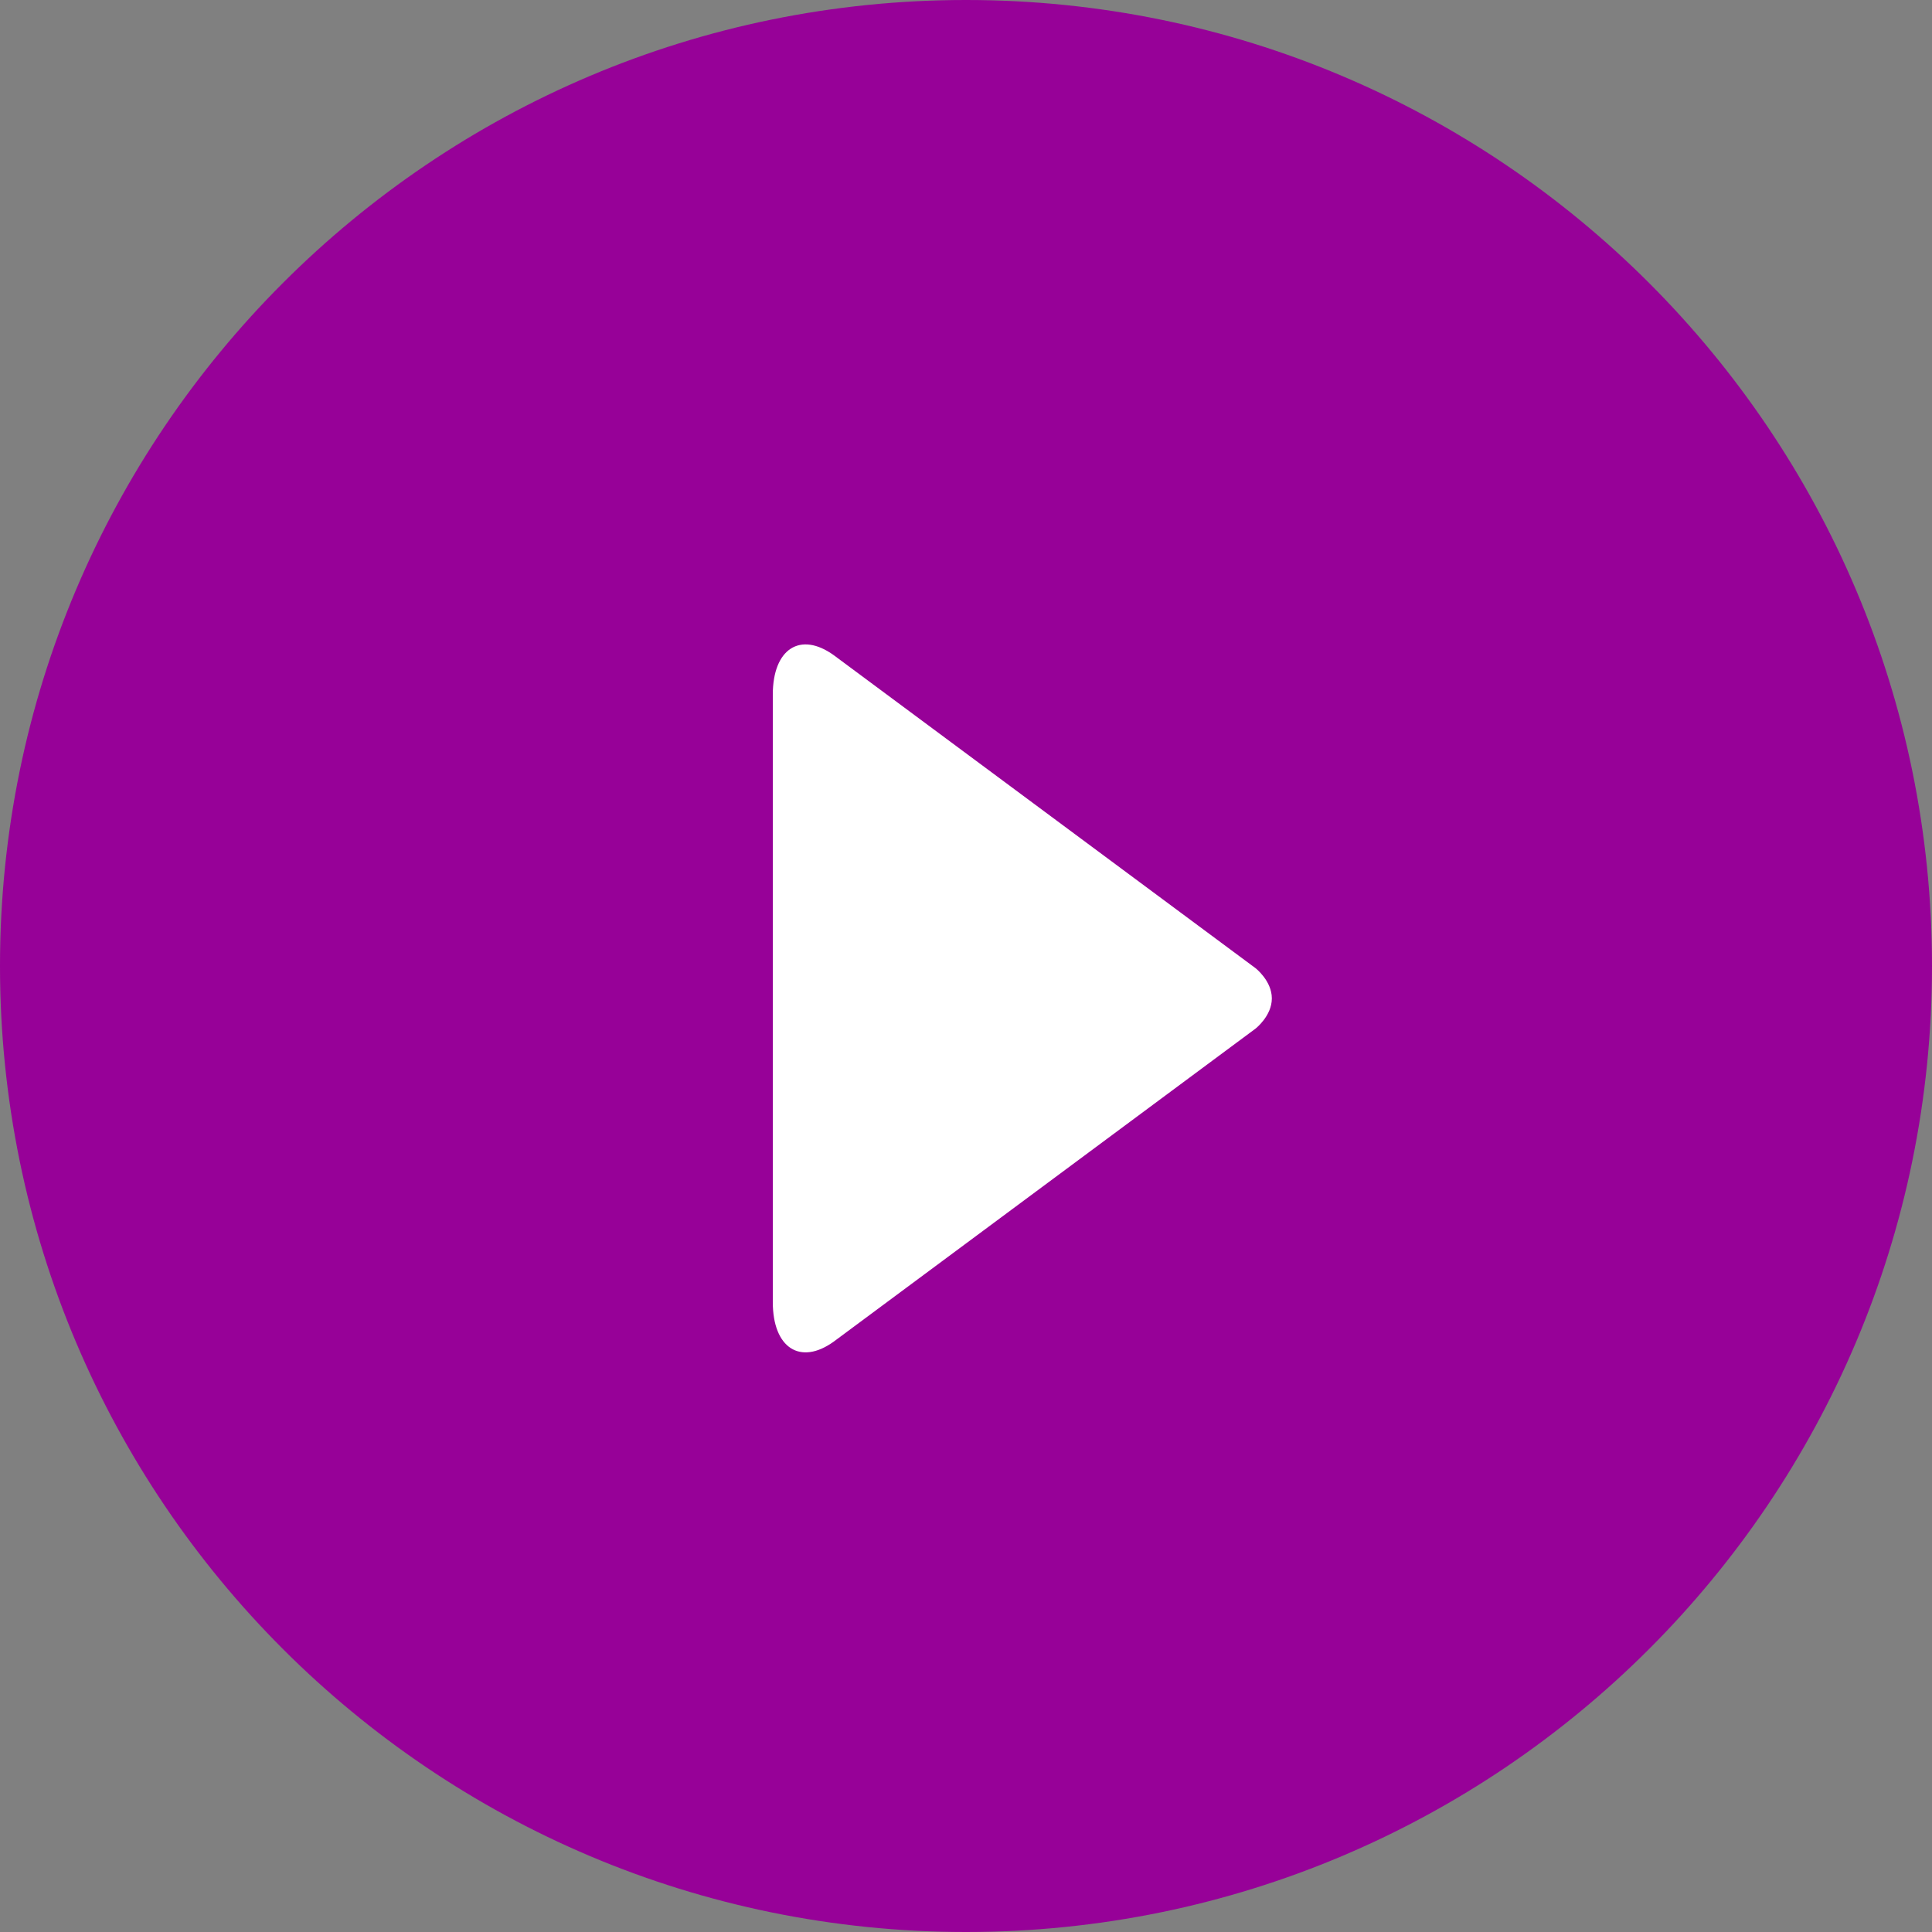
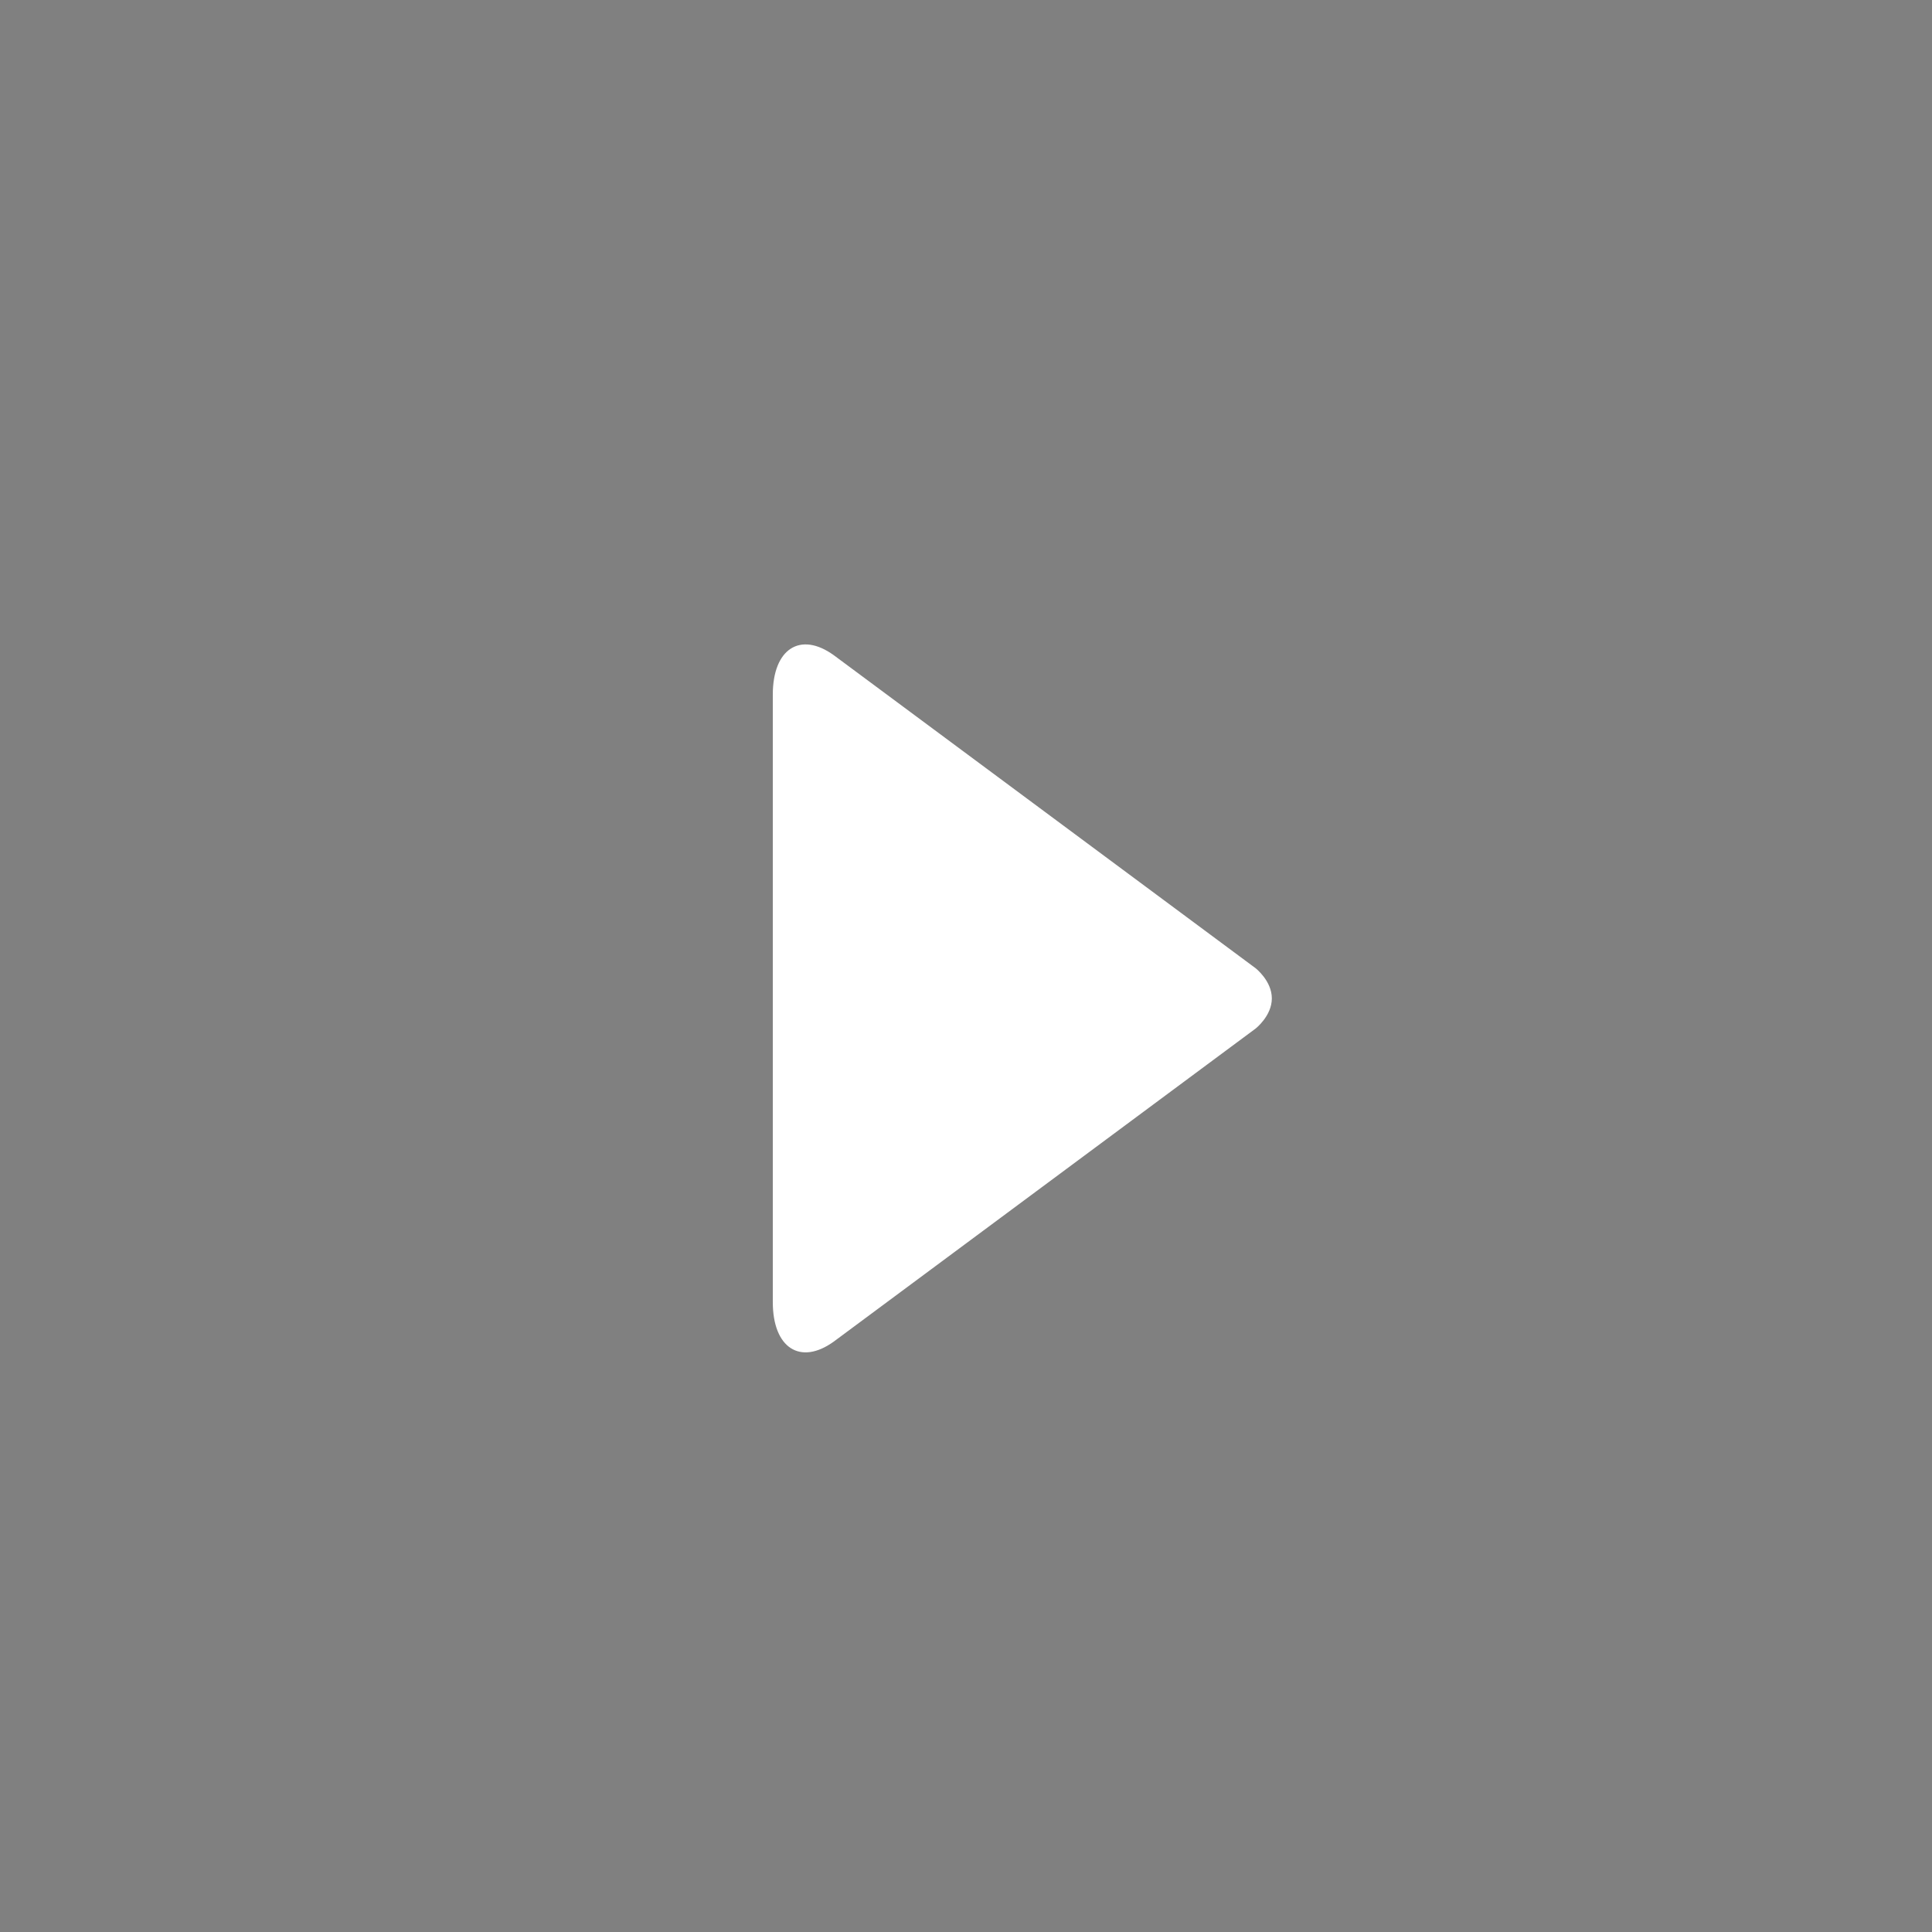
<svg xmlns="http://www.w3.org/2000/svg" width="30px" height="30px">
  <rect width="100%" height="100%" fill="#808080" stroke="none" />
-   <path fill-rule="evenodd" fill="rgb(151, 1, 152)" d="M15.000,-0.000 C23.284,-0.000 30.000,6.716 30.000,15.000 C30.000,23.284 23.284,30.000 15.000,30.000 C6.716,30.000 -0.000,23.284 -0.000,15.000 C-0.000,6.716 6.716,-0.000 15.000,-0.000 Z" />
  <path fill-rule="evenodd" fill="rgb(255, 255, 255)" d="M19.495,15.033 L12.947,10.174 C12.427,9.799 12.000,10.075 12.000,10.786 L12.000,20.219 C12.000,20.931 12.427,21.207 12.947,20.832 L19.495,15.973 C19.495,15.973 19.749,15.777 19.749,15.503 C19.749,15.229 19.495,15.033 19.495,15.033 Z" />
</svg>